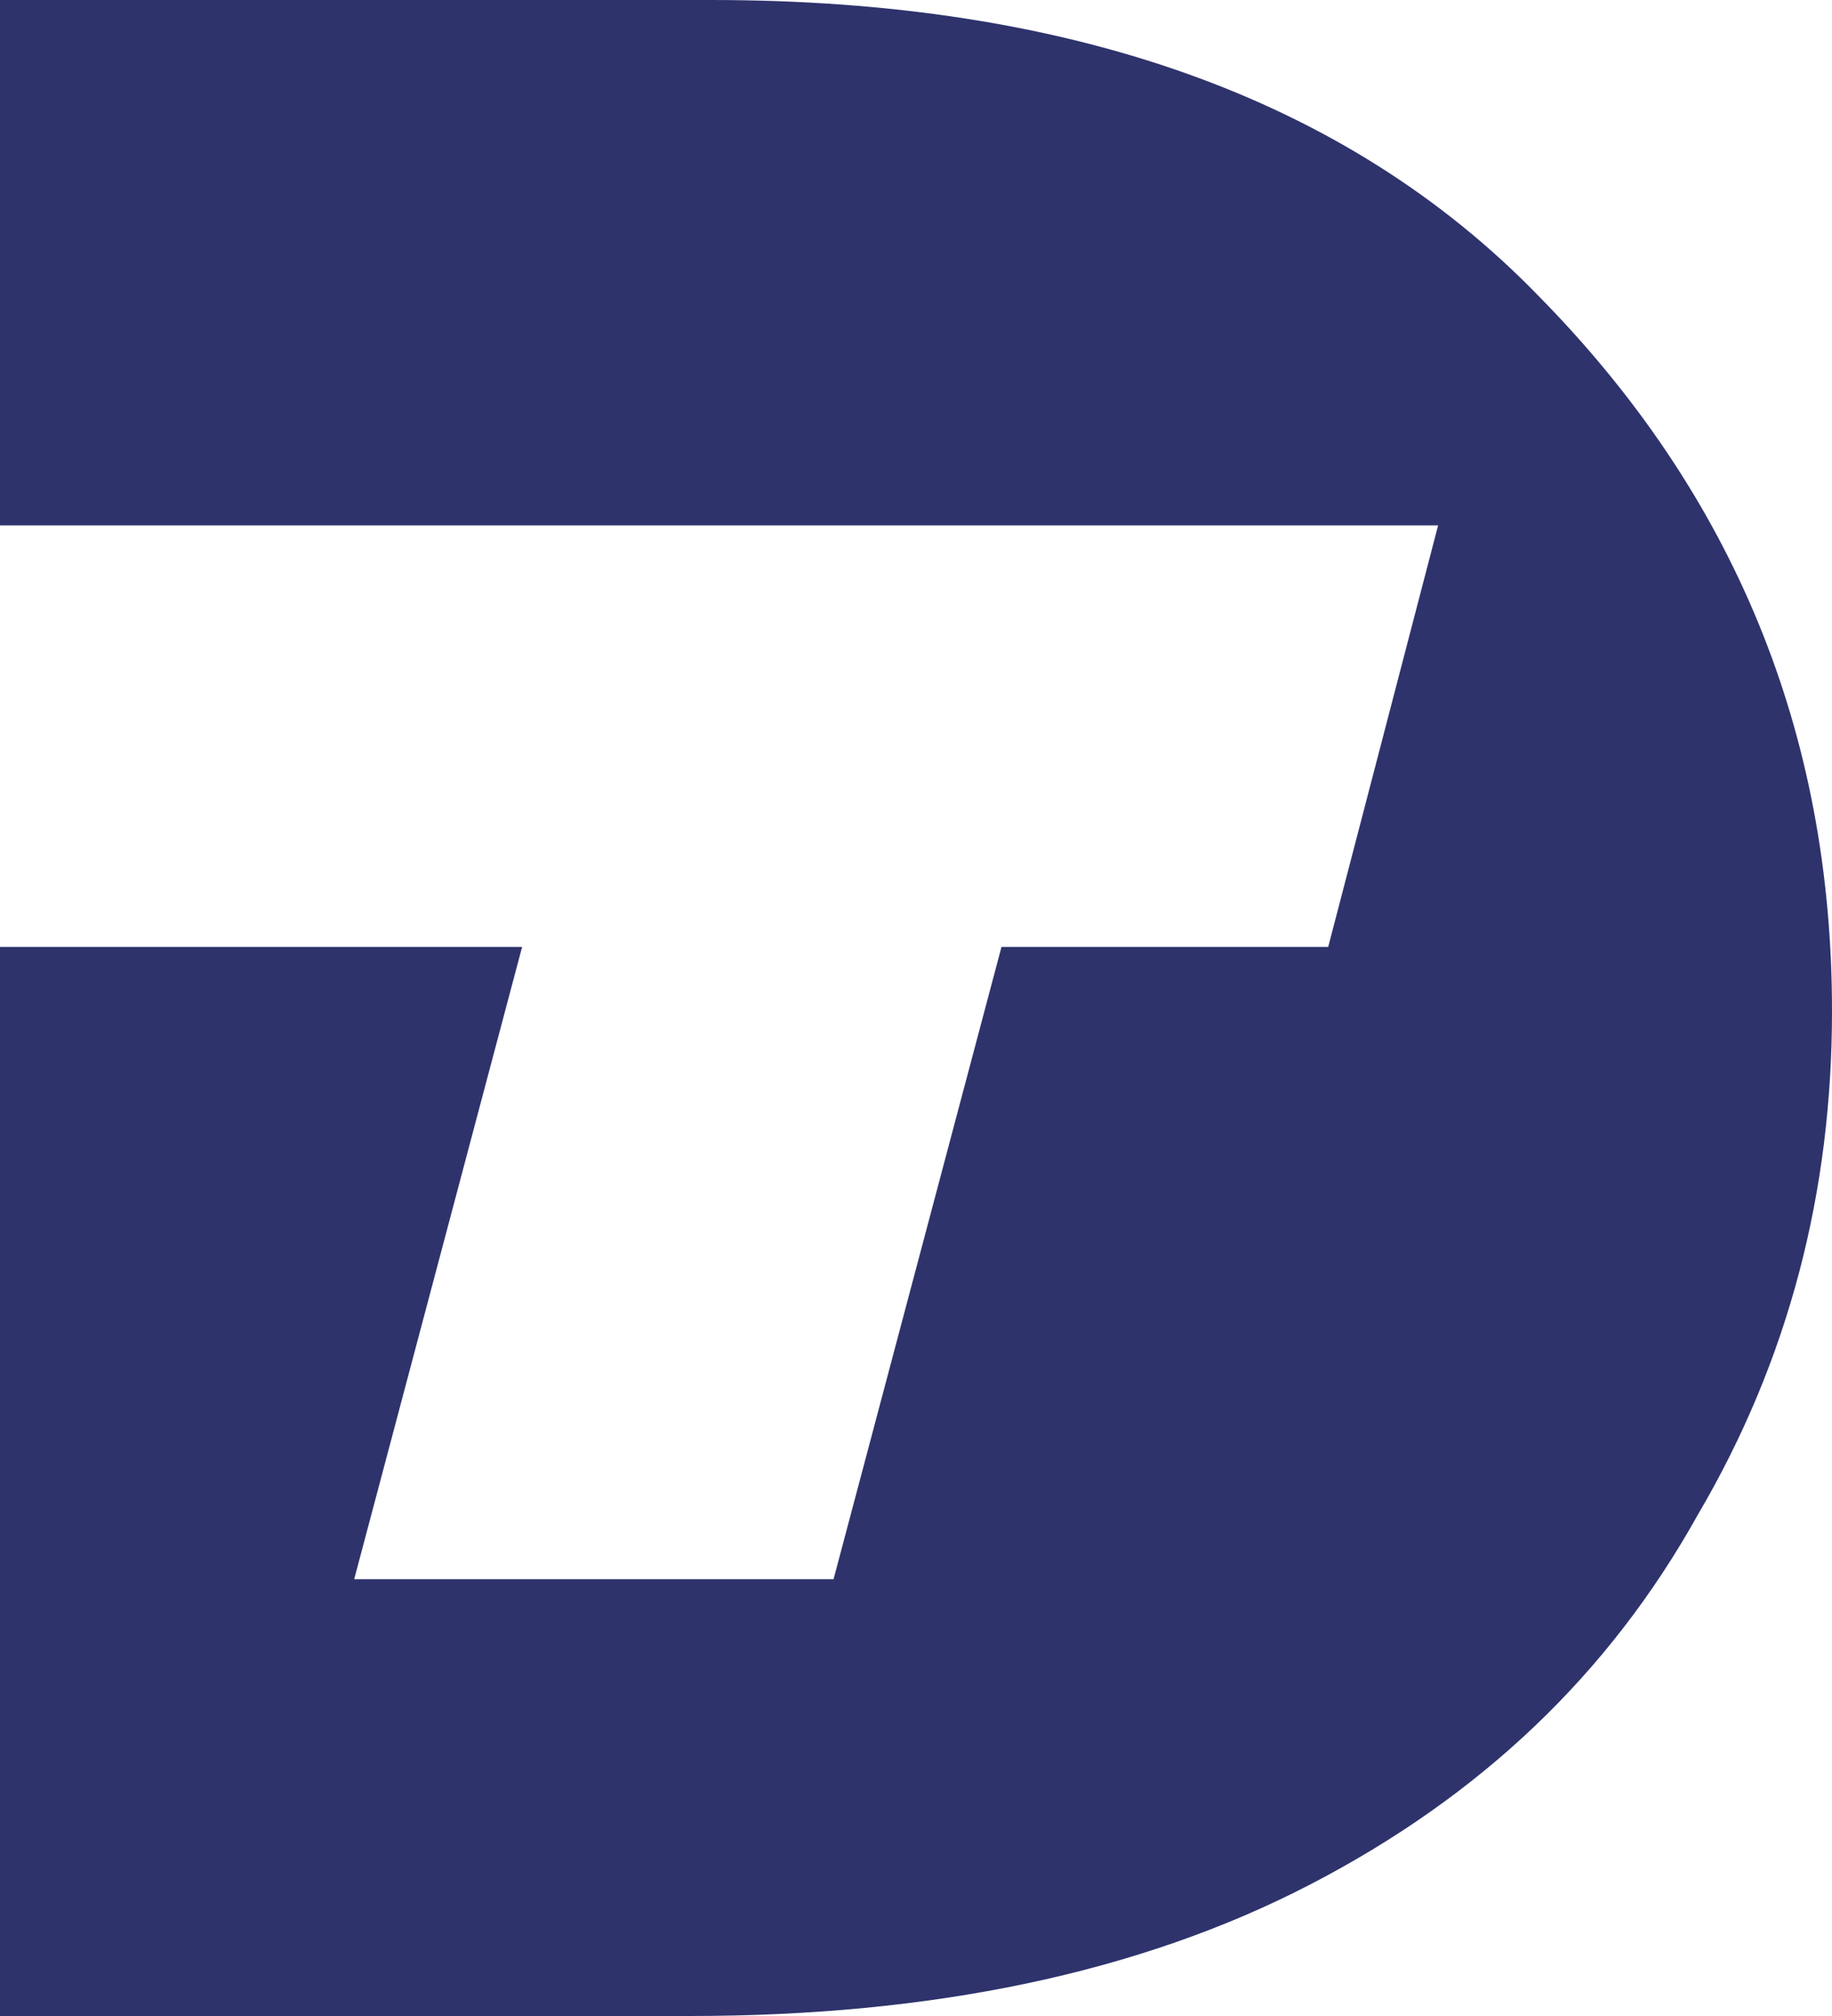
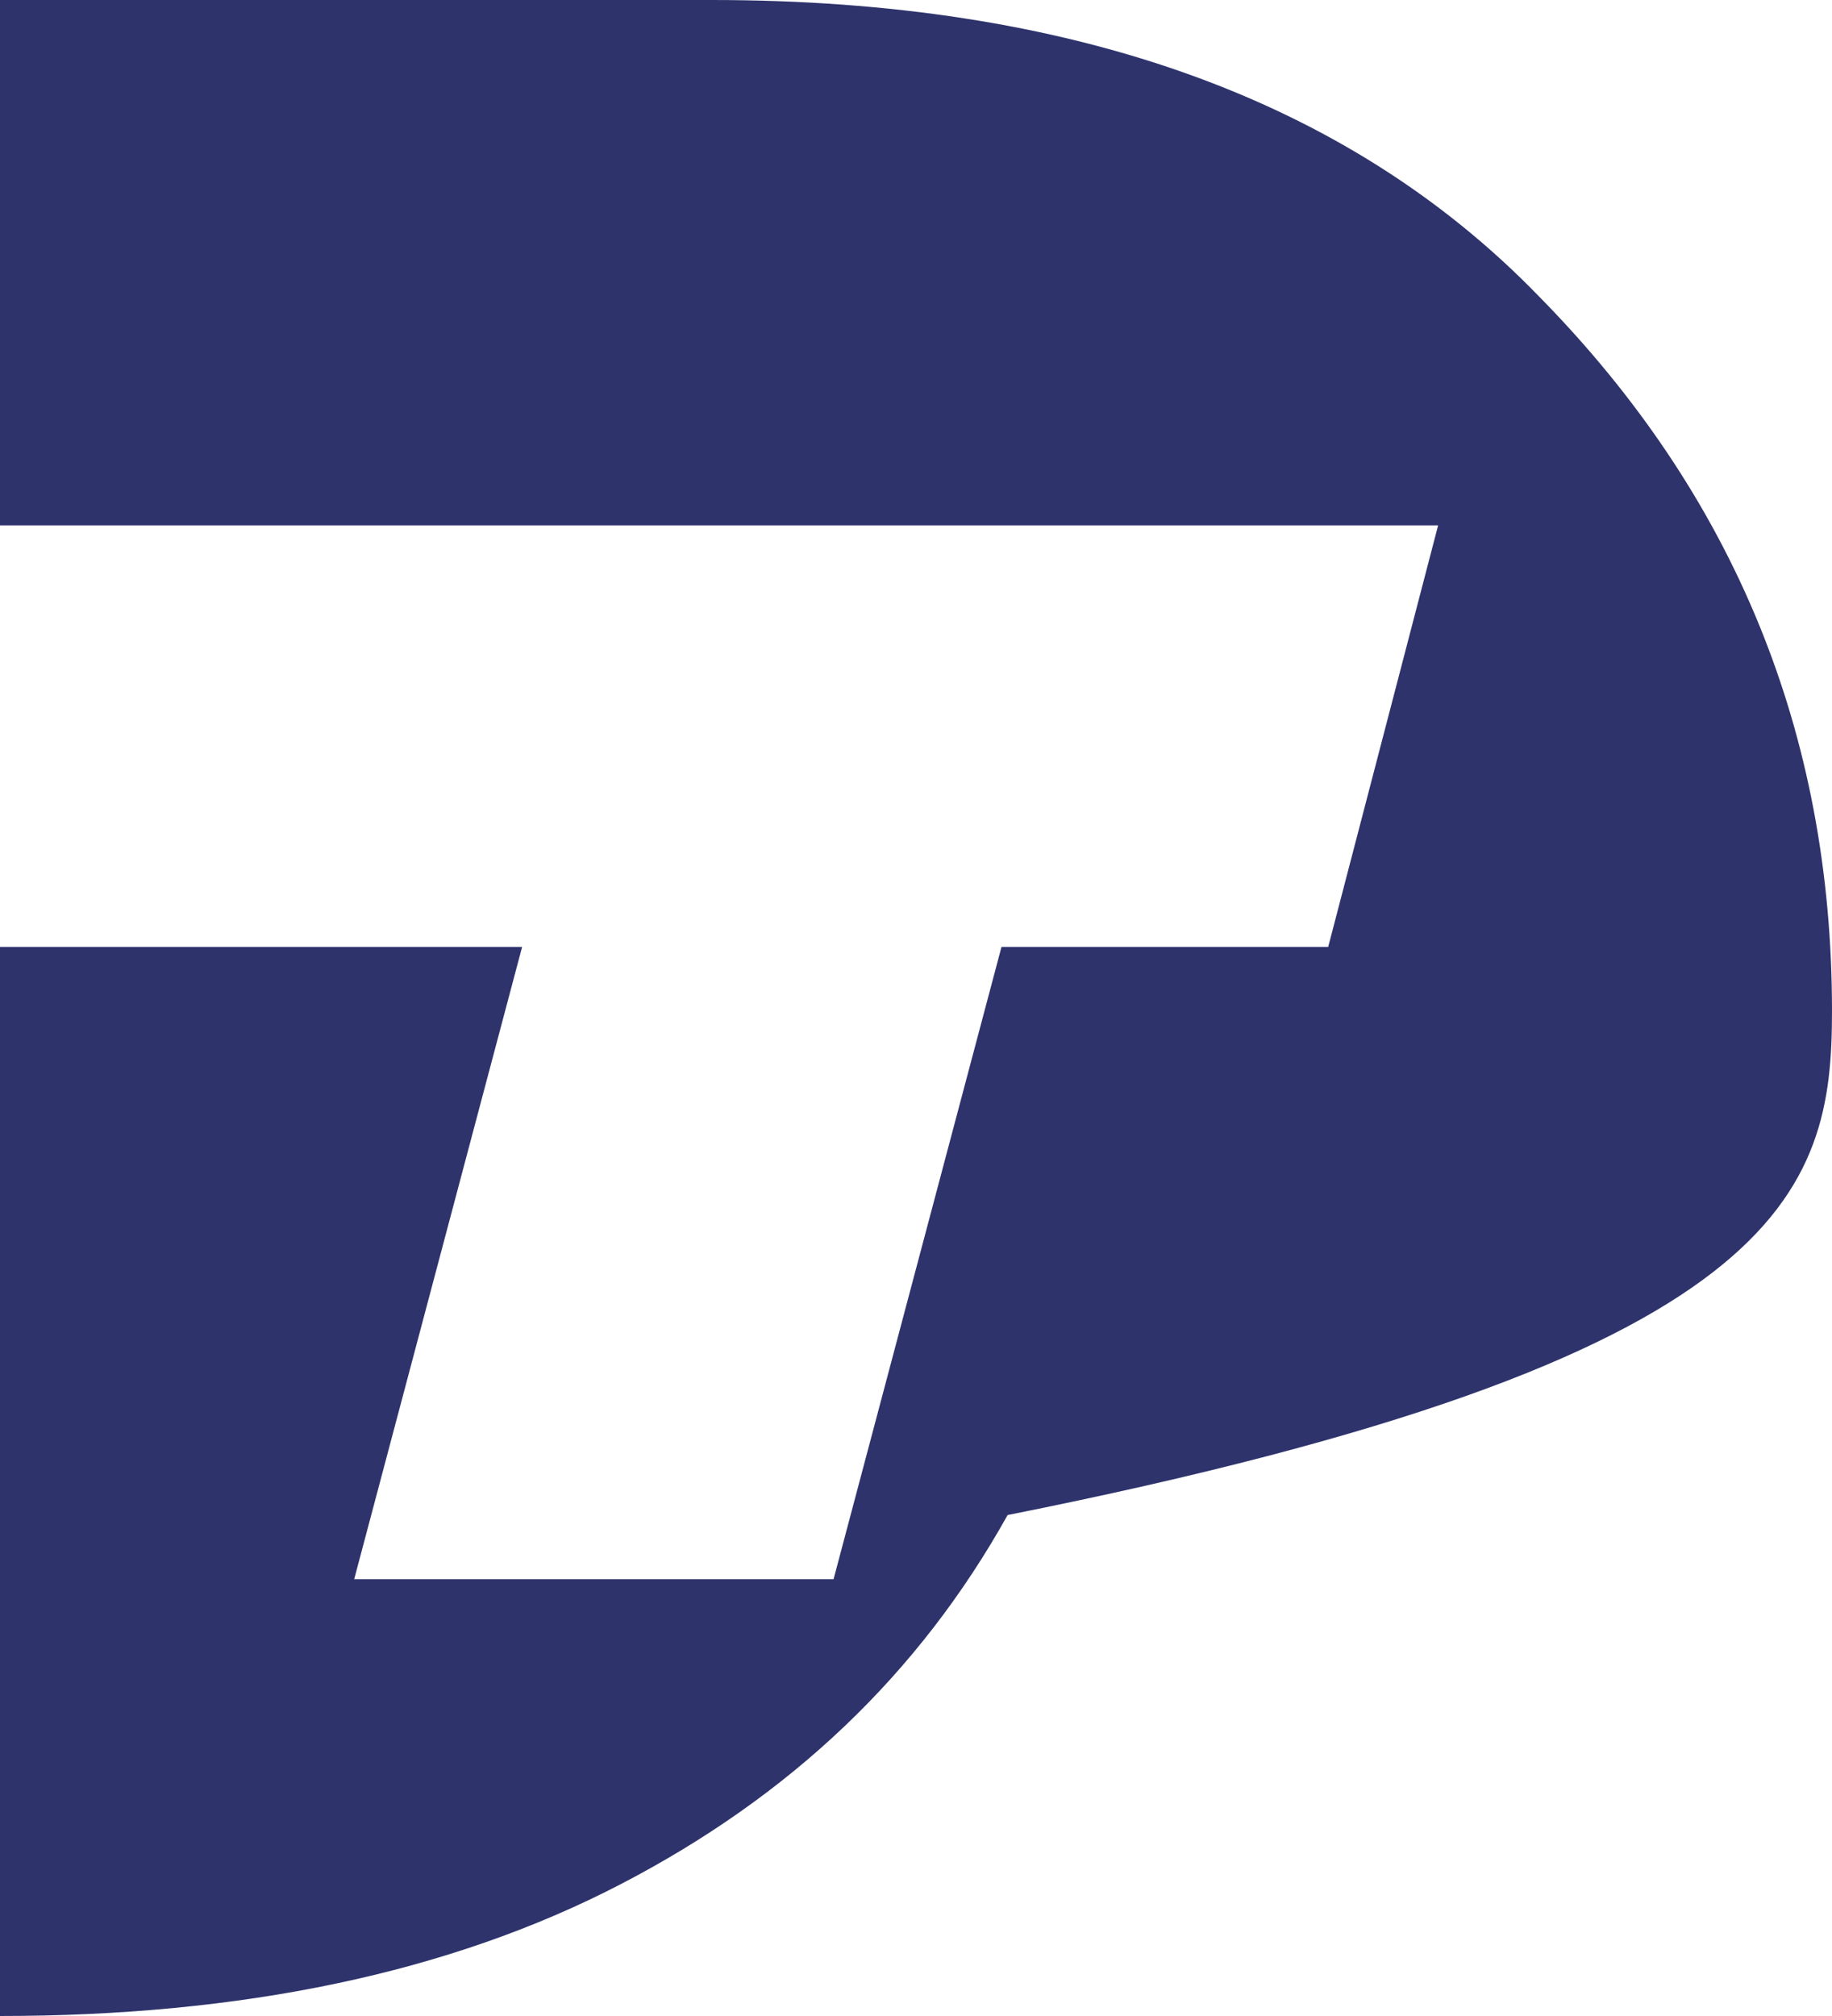
<svg xmlns="http://www.w3.org/2000/svg" version="1.1" x="0px" y="0px" viewBox="0 0 60 66" style="enable-background:new 0 0 60 66;" xml:space="preserve">
  <style type="text/css">
	.st0{fill:#2e336c;}
</style>
  <g id="Ebene_1">
</g>
  <g id="Isolationsmodus">
-     <path class="st0" d="M50.4,9.7C44.1,3.2,35,0,23.3,0H0v17.2h47.1L43.5,31H32.8l-5.5,20.7H11.6L17.1,31H0v35h22.6   c7.9,0,14.7-1.4,20.3-4.3c5.6-2.9,9.8-6.9,12.7-12.1C58.6,44.5,60,39,60,33.1C60,24,56.8,16.2,50.4,9.7" />
+     <path class="st0" d="M50.4,9.7C44.1,3.2,35,0,23.3,0H0v17.2h47.1L43.5,31H32.8l-5.5,20.7H11.6L17.1,31H0v35c7.9,0,14.7-1.4,20.3-4.3c5.6-2.9,9.8-6.9,12.7-12.1C58.6,44.5,60,39,60,33.1C60,24,56.8,16.2,50.4,9.7" />
  </g>
</svg>